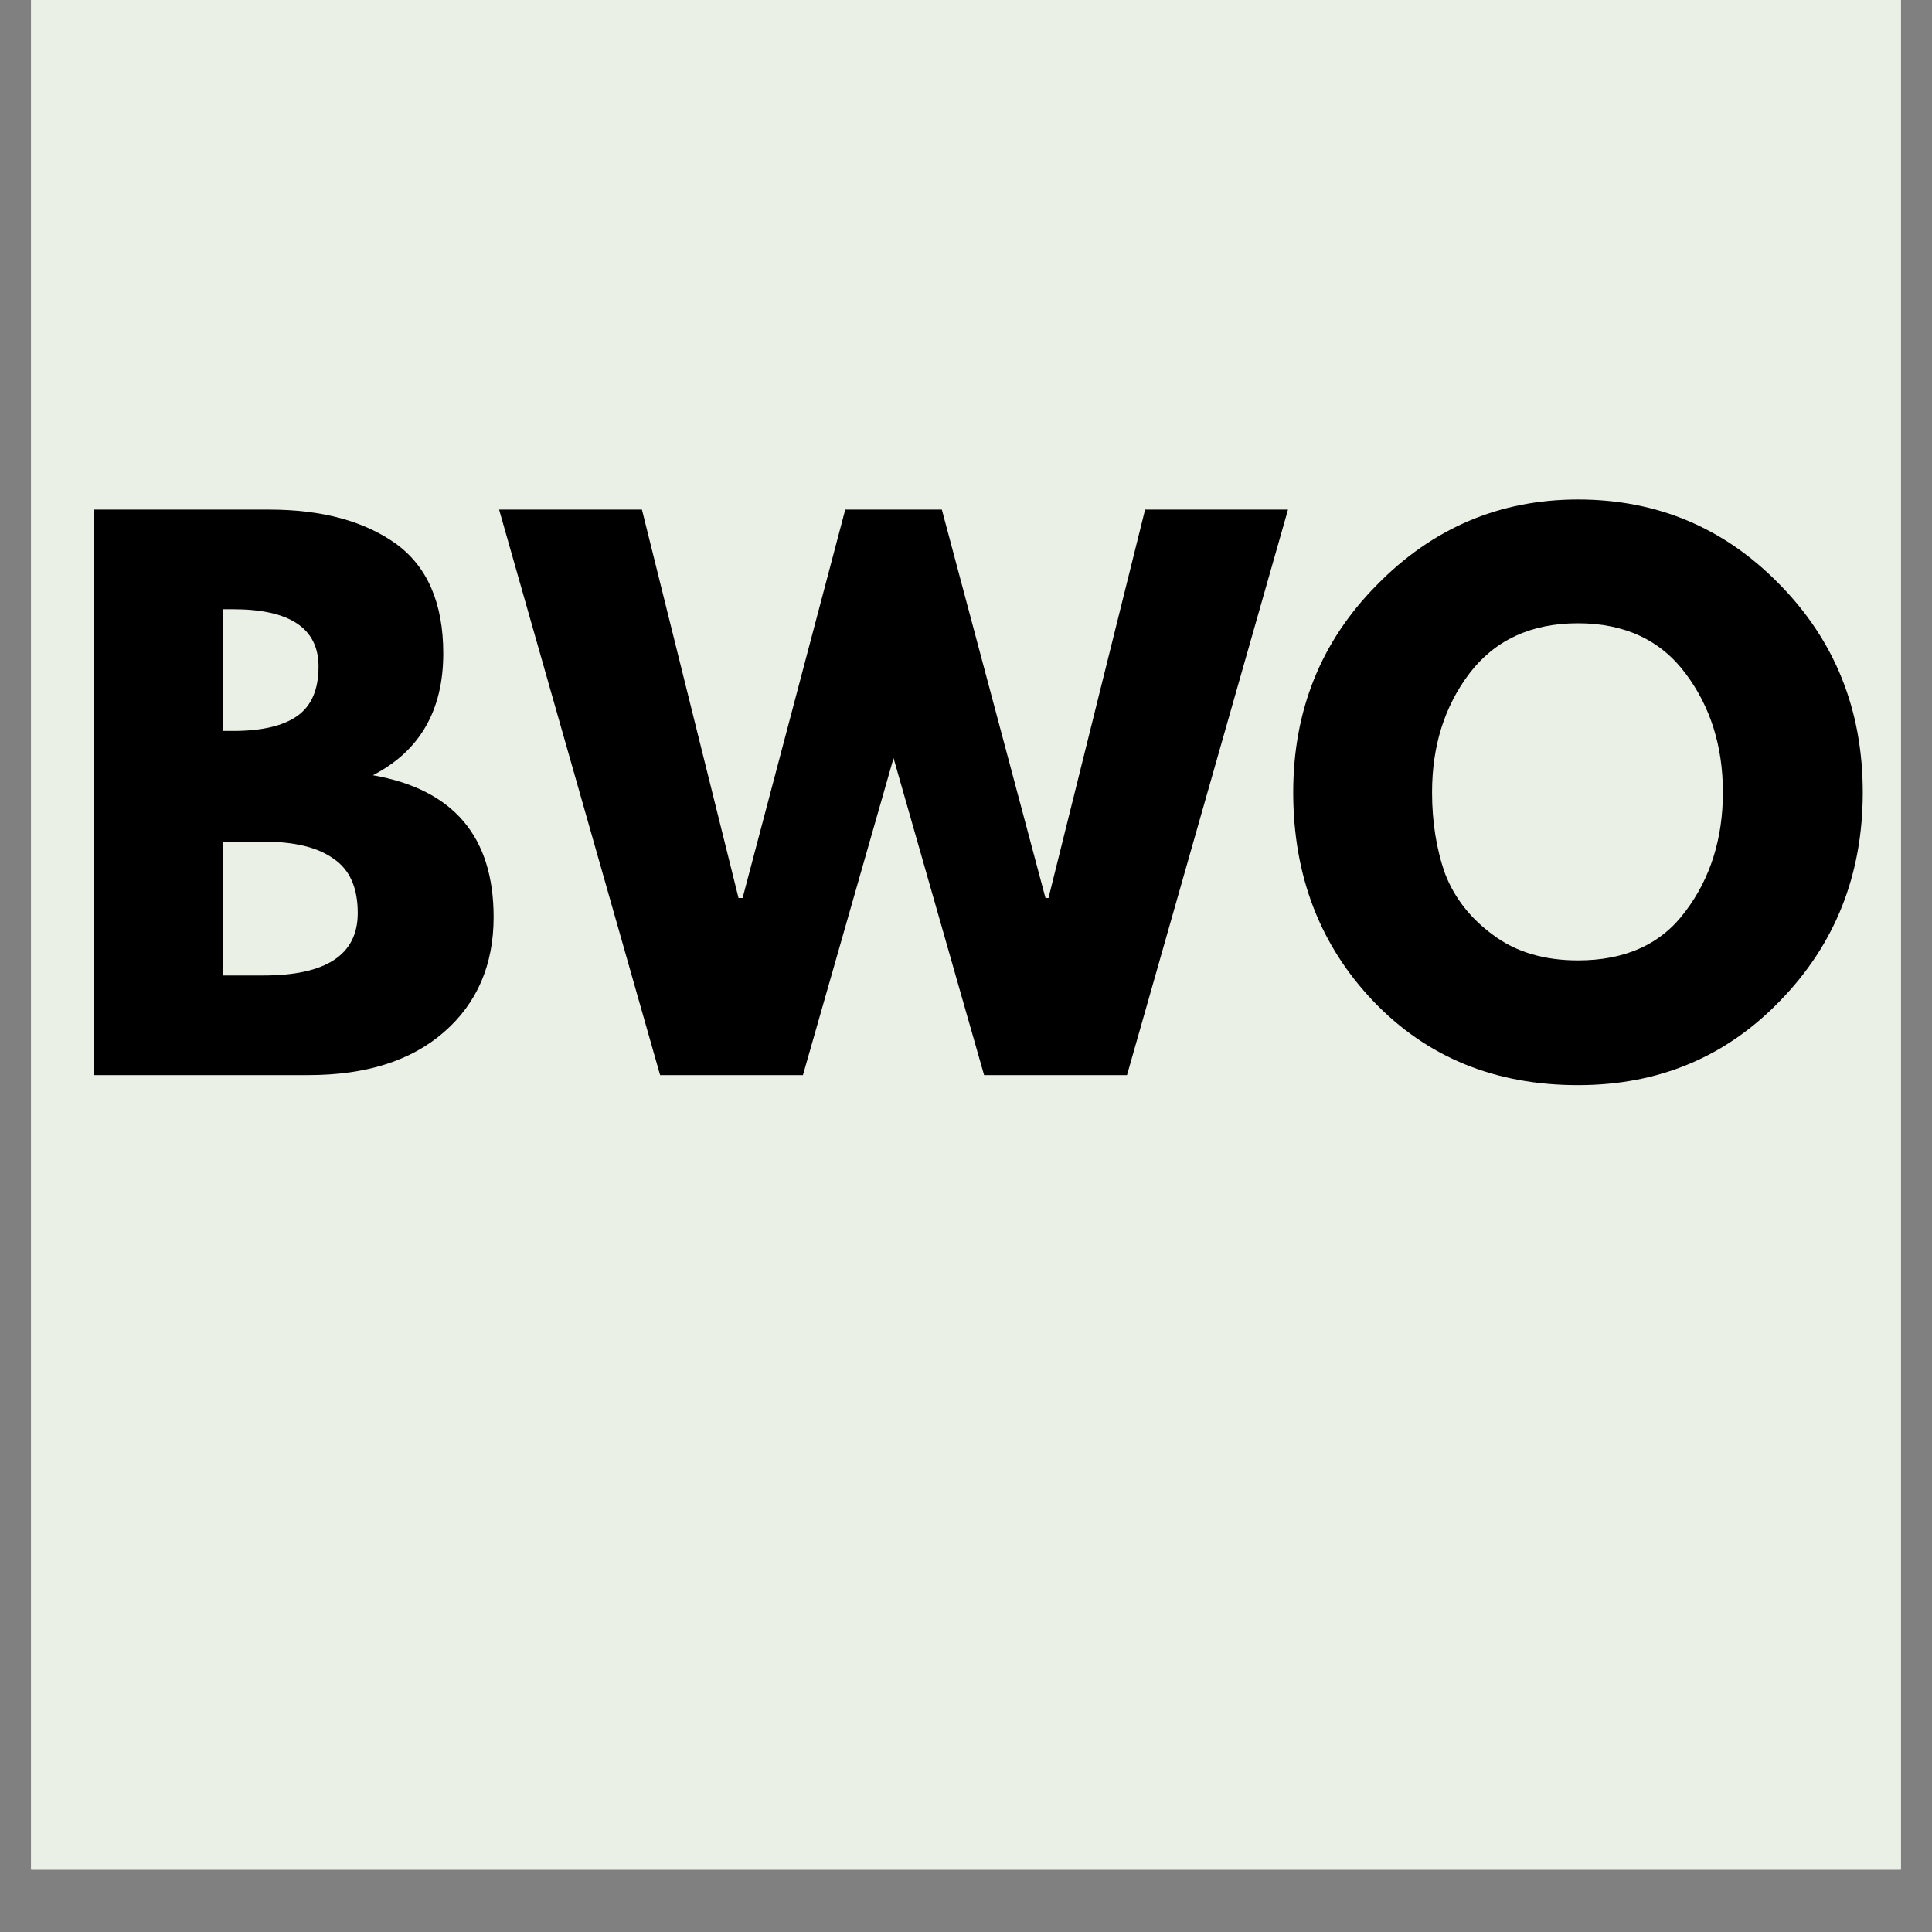
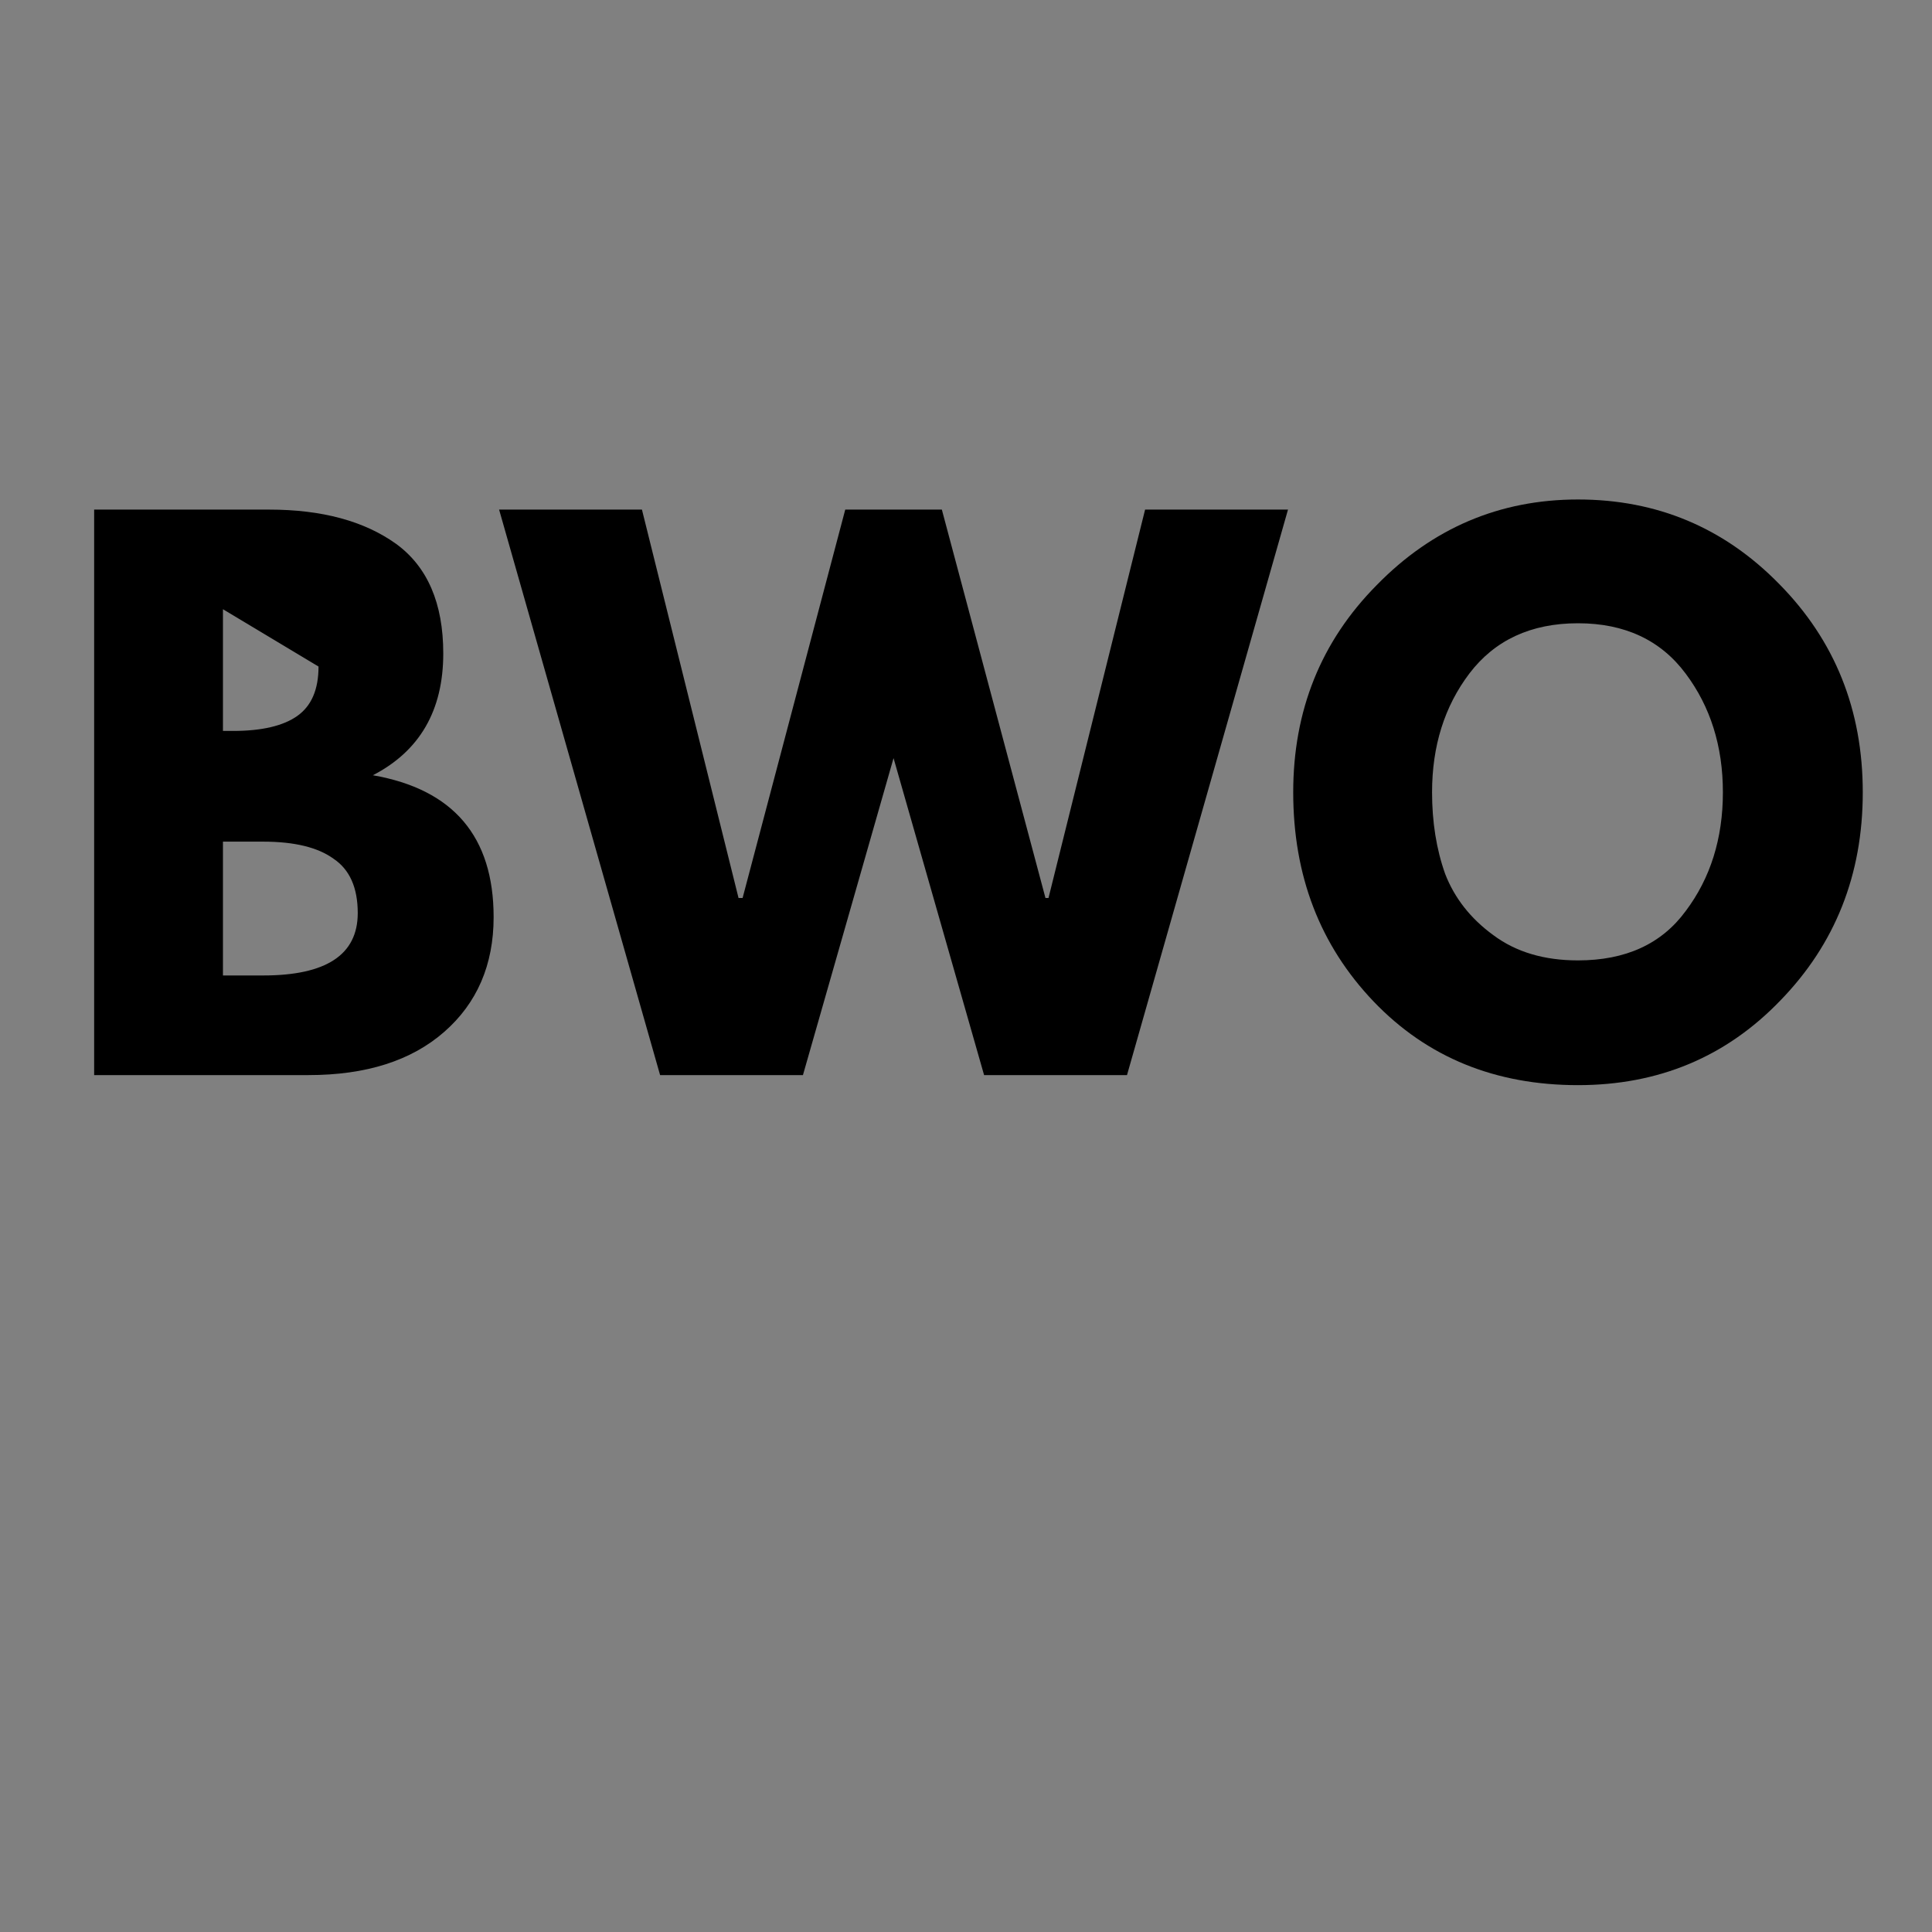
<svg xmlns="http://www.w3.org/2000/svg" width="40" zoomAndPan="magnify" viewBox="0 0 30 30" height="40" preserveAspectRatio="xMidYMid meet" version="1.0">
  <rect x="0" y="0" width="30" height="30" fill="#808080" stroke="none" />
  <defs>
    <g />
    <clipPath id="aeb618a798">
-       <path d="M 0.484 0 L 29.516 0 L 29.516 29.031 L 0.484 29.031 Z M 0.484 0 " clip-rule="nonzero" />
-     </clipPath>
+       </clipPath>
  </defs>
  <g clip-path="url(#aeb618a798)">
    <path fill="#ffffff" d="M 0.484 0 L 29.516 0 L 29.516 29.031 L 0.484 29.031 Z M 0.484 0 " fill-opacity="1" fill-rule="nonzero" />
    <path fill="#ebf0e7" d="M 0.484 0 L 29.516 0 L 29.516 29.031 L 0.484 29.031 Z M 0.484 0 " fill-opacity="1" fill-rule="nonzero" />
  </g>
  <g fill="#000000" fill-opacity="1">
    <g transform="translate(0.821, 16.694)">
      <g>
-         <path d="M 0.641 -8.781 L 3.359 -8.781 C 4.18 -8.781 4.836 -8.602 5.328 -8.25 C 5.816 -7.895 6.062 -7.328 6.062 -6.547 C 6.062 -5.66 5.695 -5.031 4.969 -4.656 C 6.219 -4.438 6.844 -3.703 6.844 -2.453 C 6.844 -1.711 6.586 -1.117 6.078 -0.672 C 5.566 -0.223 4.863 0 3.969 0 L 0.641 0 Z M 2.641 -5.344 L 2.797 -5.344 C 3.242 -5.344 3.578 -5.422 3.797 -5.578 C 4.016 -5.734 4.125 -5.988 4.125 -6.344 C 4.125 -6.938 3.68 -7.234 2.797 -7.234 L 2.641 -7.234 Z M 2.641 -1.547 L 3.266 -1.547 C 4.242 -1.547 4.734 -1.867 4.734 -2.516 C 4.734 -2.91 4.609 -3.191 4.359 -3.359 C 4.117 -3.535 3.754 -3.625 3.266 -3.625 L 2.641 -3.625 Z M 2.641 -1.547 " />
+         <path d="M 0.641 -8.781 L 3.359 -8.781 C 4.18 -8.781 4.836 -8.602 5.328 -8.25 C 5.816 -7.895 6.062 -7.328 6.062 -6.547 C 6.062 -5.66 5.695 -5.031 4.969 -4.656 C 6.219 -4.438 6.844 -3.703 6.844 -2.453 C 6.844 -1.711 6.586 -1.117 6.078 -0.672 C 5.566 -0.223 4.863 0 3.969 0 L 0.641 0 Z M 2.641 -5.344 L 2.797 -5.344 C 3.242 -5.344 3.578 -5.422 3.797 -5.578 C 4.016 -5.734 4.125 -5.988 4.125 -6.344 L 2.641 -7.234 Z M 2.641 -1.547 L 3.266 -1.547 C 4.242 -1.547 4.734 -1.867 4.734 -2.516 C 4.734 -2.91 4.609 -3.191 4.359 -3.359 C 4.117 -3.535 3.754 -3.625 3.266 -3.625 L 2.641 -3.625 Z M 2.641 -1.547 " />
      </g>
    </g>
  </g>
  <g fill="#000000" fill-opacity="1">
    <g transform="translate(7.906, 16.694)">
      <g>
        <path d="M 7.375 0 L 5.969 -4.922 L 4.562 0 L 2.344 0 L -0.156 -8.781 L 2.062 -8.781 L 3.562 -2.75 L 3.625 -2.75 L 5.219 -8.781 L 6.719 -8.781 L 8.328 -2.75 L 8.375 -2.75 L 9.875 -8.781 L 12.094 -8.781 L 9.594 0 Z M 7.375 0 " />
      </g>
    </g>
  </g>
  <g fill="#000000" fill-opacity="1">
    <g transform="translate(19.831, 16.694)">
      <g>
        <path d="M 0.25 -4.391 C 0.25 -5.66 0.68 -6.734 1.547 -7.609 C 2.41 -8.492 3.453 -8.938 4.672 -8.938 C 5.898 -8.938 6.941 -8.5 7.797 -7.625 C 8.66 -6.75 9.094 -5.672 9.094 -4.391 C 9.094 -3.109 8.664 -2.031 7.812 -1.156 C 6.969 -0.281 5.922 0.156 4.672 0.156 C 3.391 0.156 2.332 -0.273 1.5 -1.141 C 0.664 -2.016 0.25 -3.098 0.25 -4.391 Z M 2.406 -4.391 C 2.406 -3.93 2.473 -3.508 2.609 -3.125 C 2.754 -2.75 3.004 -2.43 3.359 -2.172 C 3.711 -1.91 4.148 -1.781 4.672 -1.781 C 5.41 -1.781 5.969 -2.035 6.344 -2.547 C 6.727 -3.055 6.922 -3.672 6.922 -4.391 C 6.922 -5.109 6.727 -5.723 6.344 -6.234 C 5.957 -6.754 5.398 -7.016 4.672 -7.016 C 3.941 -7.016 3.379 -6.754 2.984 -6.234 C 2.598 -5.723 2.406 -5.109 2.406 -4.391 Z M 2.406 -4.391 " />
      </g>
    </g>
  </g>
</svg>